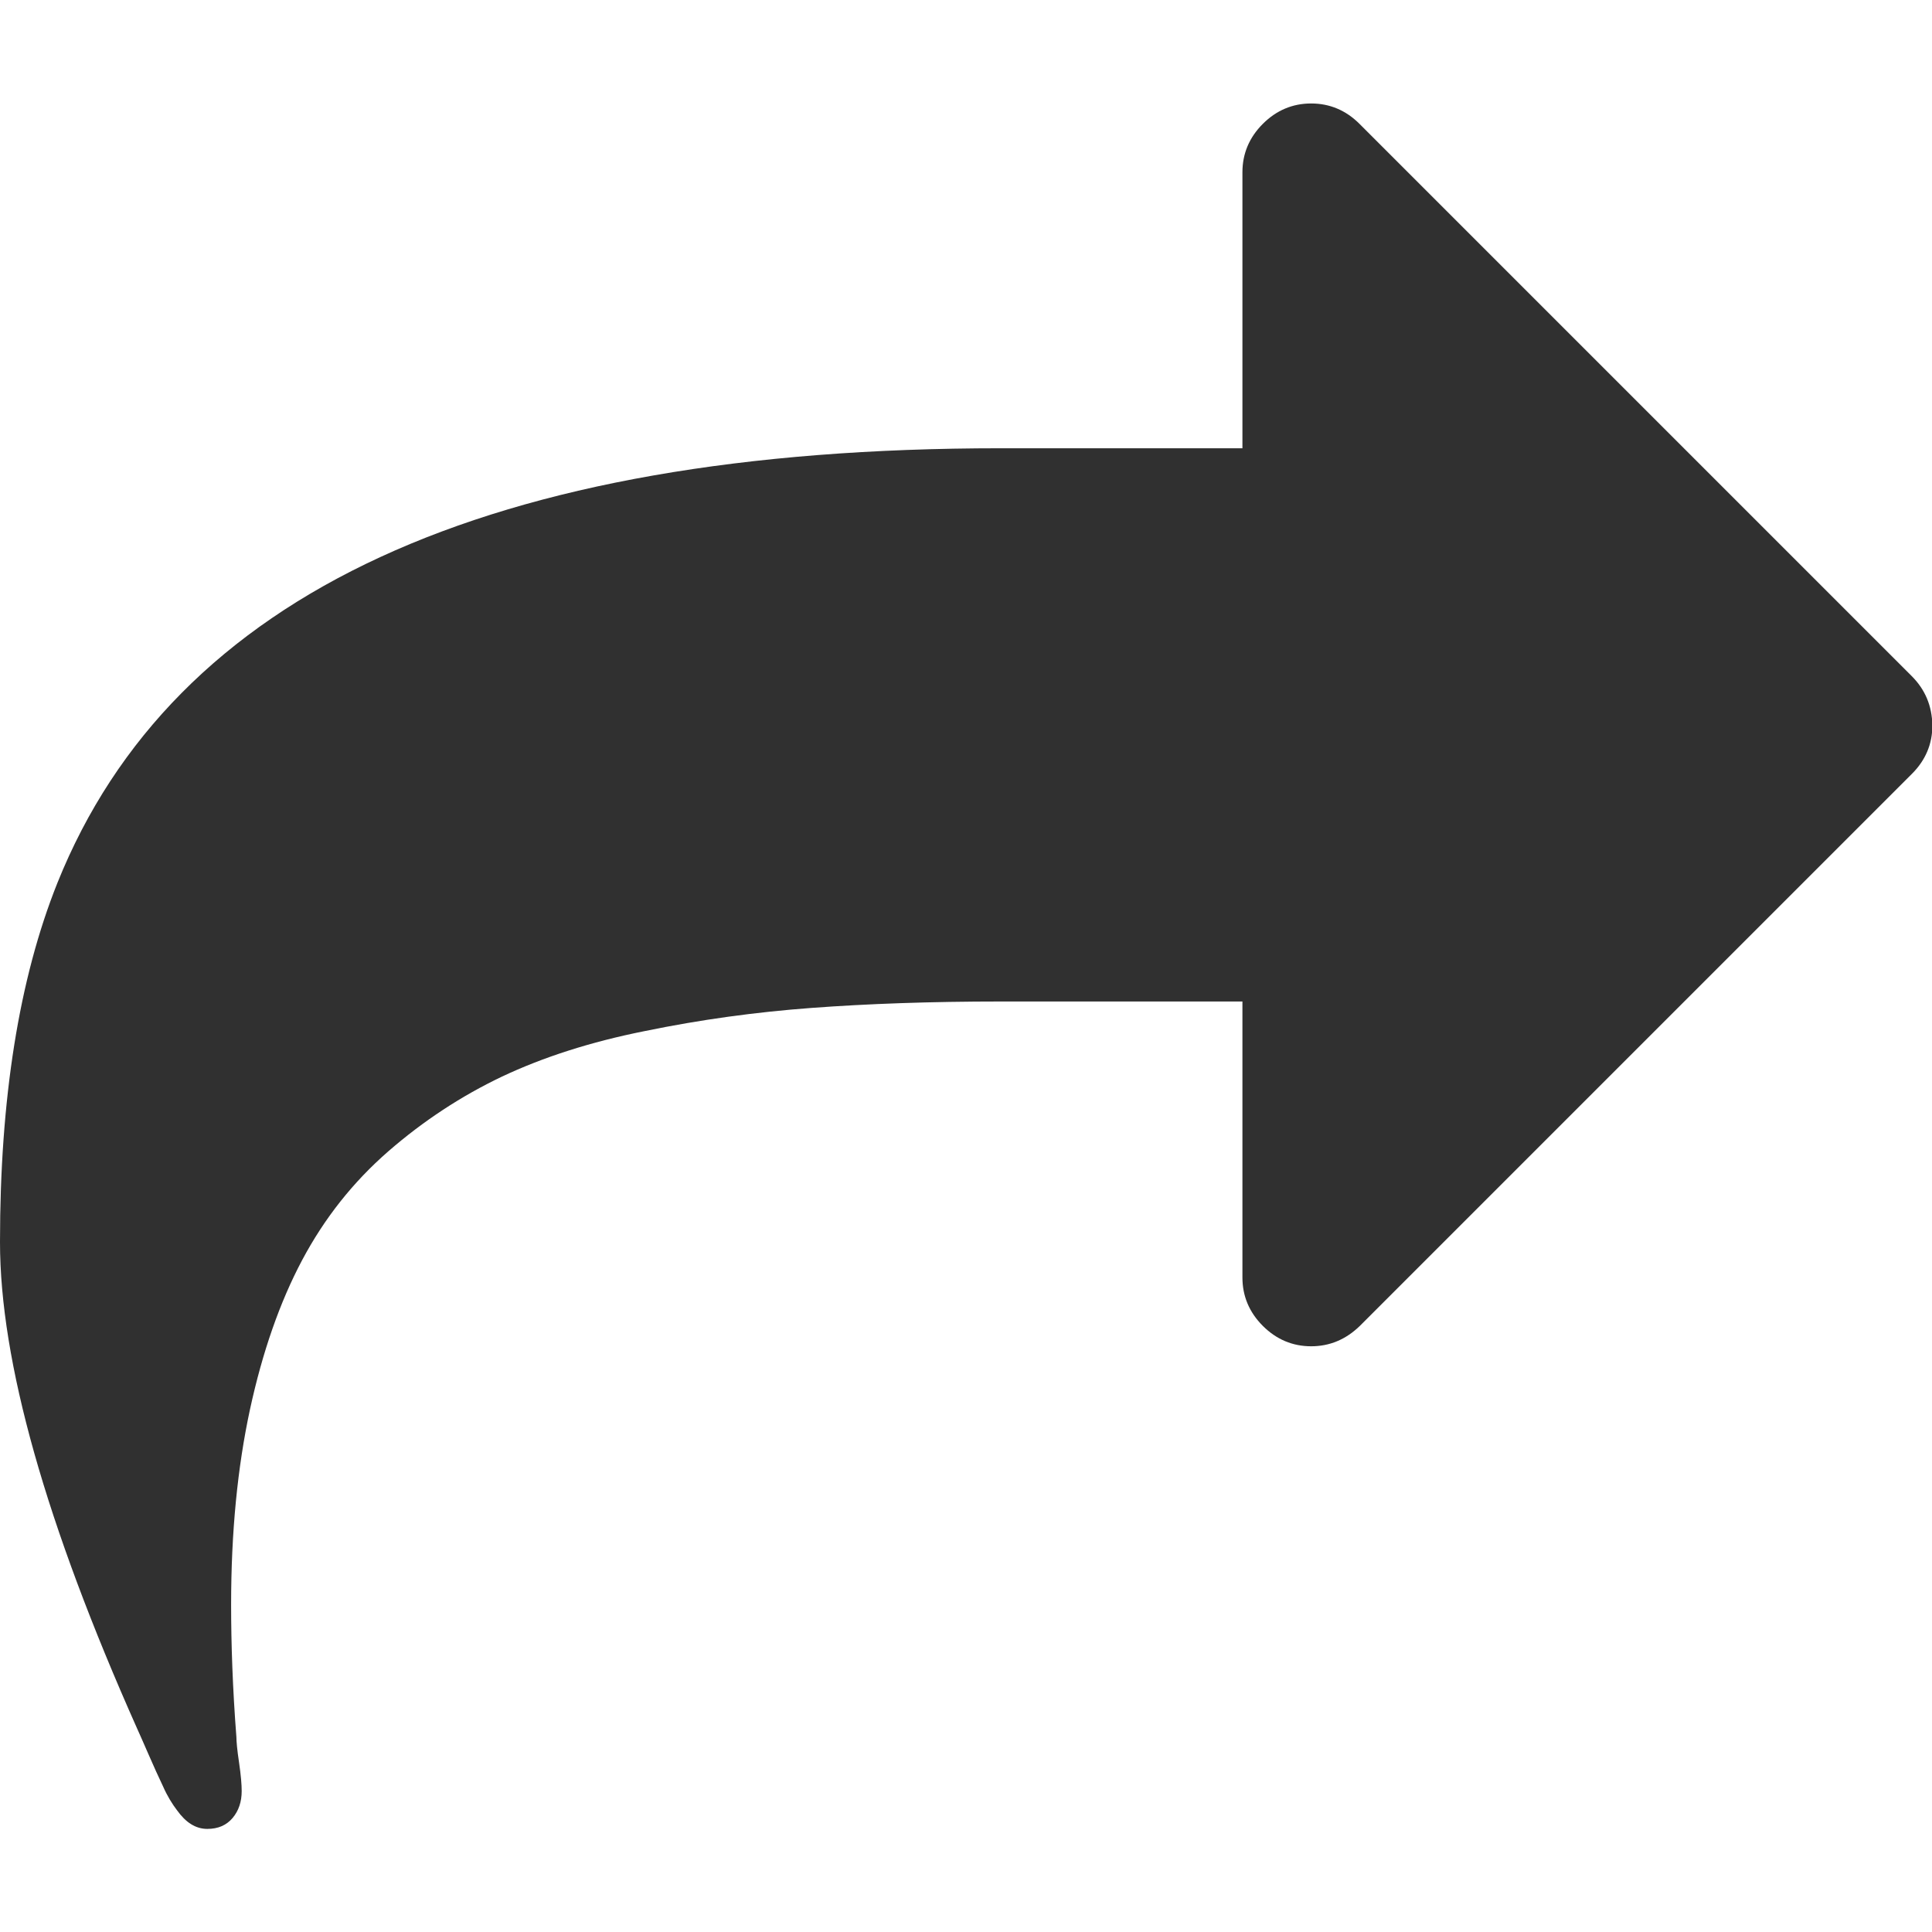
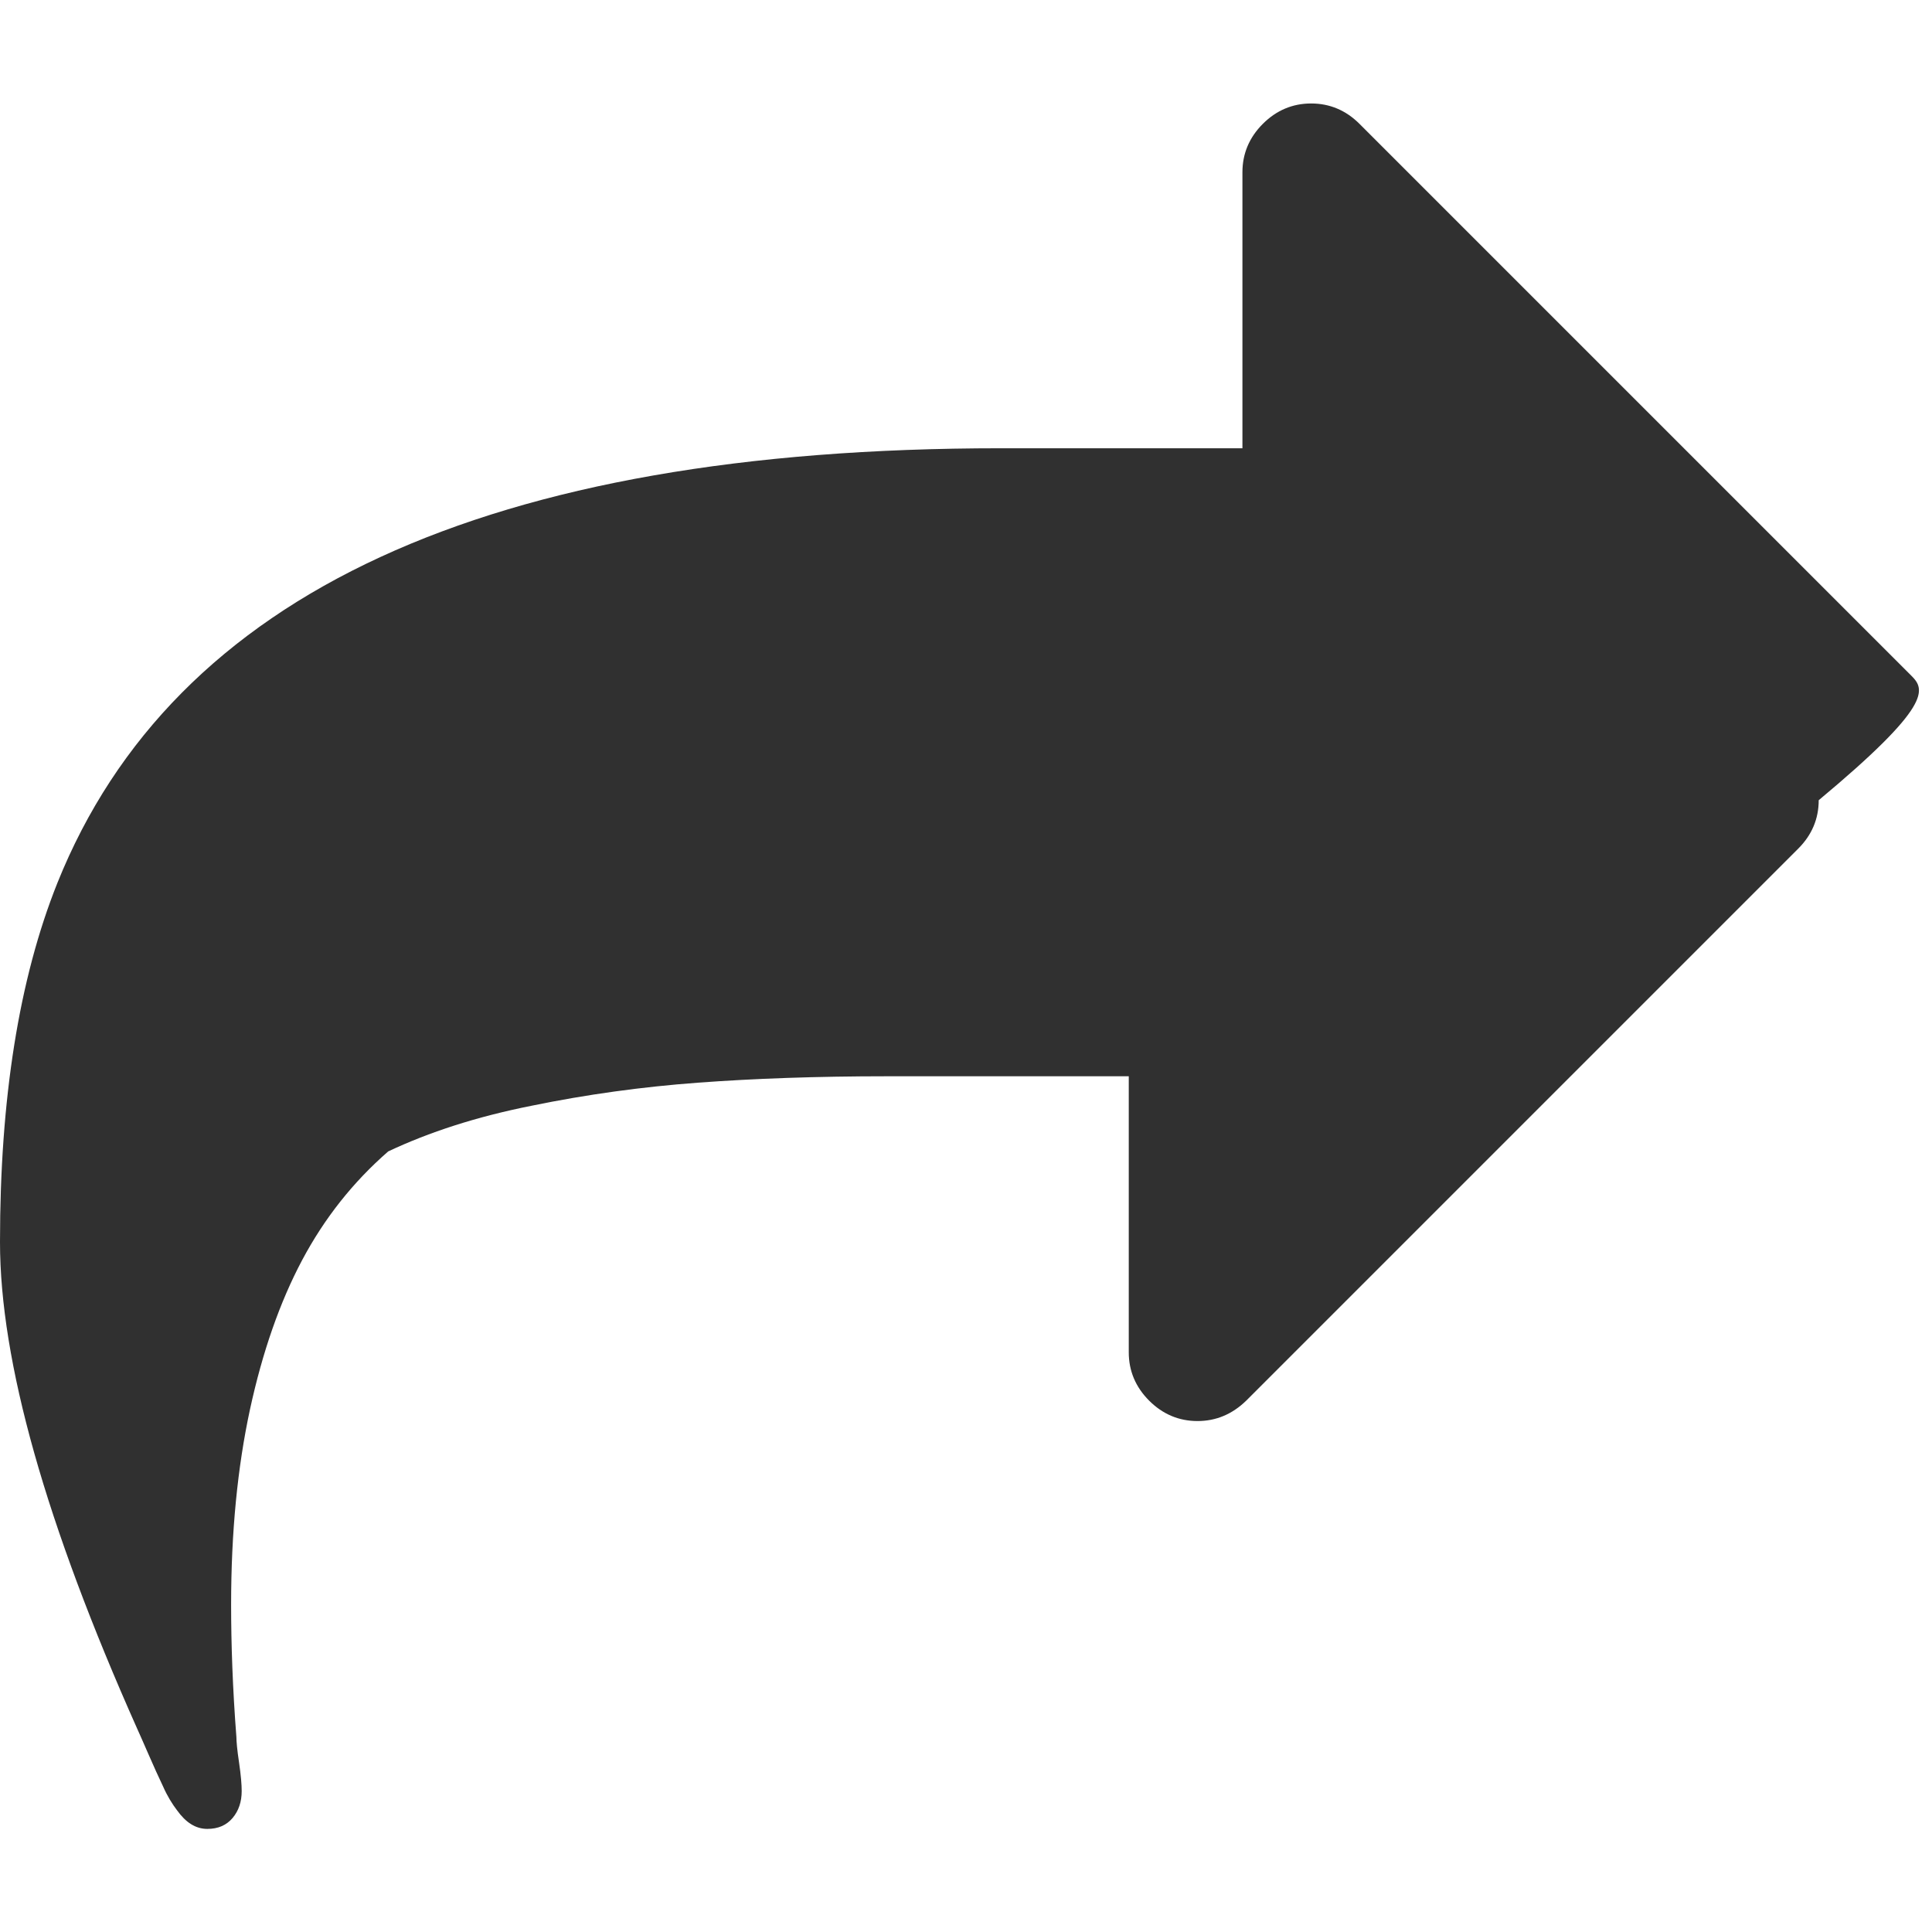
<svg xmlns="http://www.w3.org/2000/svg" version="1.1" id="Capa_1" x="0px" y="0px" viewBox="0 0 511.6 511.6" style="enable-background:new 0 0 511.6 511.6;" xml:space="preserve">
  <style type="text/css">
	.st0{fill:#303030;}
</style>
  <g>
-     <path class="st0" d="M506.2,179L360,32.8c-3.6-3.6-7.9-5.4-12.8-5.4s-9.2,1.8-12.8,5.4c-3.6,3.6-5.4,7.9-5.4,12.8v73.1h-64   c-135.7,0-219,38.4-249.8,115.1C5,259.3,0,291,0,328.9c0,31.6,12.1,74.5,36.3,128.8c0.6,1.3,1.6,3.6,3,6.8c1.4,3.2,2.7,6.1,3.9,8.6   c1.1,2.5,2.4,4.6,3.7,6.3c2.3,3.2,4.9,4.9,8,4.9c2.9,0,5.1-1,6.7-2.9c1.6-1.9,2.4-4.3,2.4-7.1c0-1.7-0.2-4.2-0.7-7.6   c-0.5-3.3-0.7-5.6-0.7-6.7c-1-12.9-1.4-24.7-1.4-35.1c0-19.2,1.7-36.4,5-51.7c3.3-15.2,7.9-28.4,13.8-39.5   c5.9-11.1,13.5-20.7,22.8-28.8c9.3-8.1,19.4-14.7,30.1-19.8c10.8-5.1,23.4-9.2,38-12.1c14.6-3,29.2-5,44-6.1s31.5-1.7,50.1-1.7h64   v73.1c0,4.9,1.8,9.2,5.4,12.8c3.6,3.6,7.9,5.4,12.8,5.4c4.9,0,9.2-1.8,12.9-5.4l146.2-146.2c3.6-3.6,5.4-7.9,5.4-12.8   C511.6,186.9,509.8,182.6,506.2,179z" />
+     <path class="st0" d="M506.2,179L360,32.8c-3.6-3.6-7.9-5.4-12.8-5.4s-9.2,1.8-12.8,5.4c-3.6,3.6-5.4,7.9-5.4,12.8v73.1h-64   c-135.7,0-219,38.4-249.8,115.1C5,259.3,0,291,0,328.9c0,31.6,12.1,74.5,36.3,128.8c0.6,1.3,1.6,3.6,3,6.8c1.4,3.2,2.7,6.1,3.9,8.6   c1.1,2.5,2.4,4.6,3.7,6.3c2.3,3.2,4.9,4.9,8,4.9c2.9,0,5.1-1,6.7-2.9c1.6-1.9,2.4-4.3,2.4-7.1c0-1.7-0.2-4.2-0.7-7.6   c-0.5-3.3-0.7-5.6-0.7-6.7c-1-12.9-1.4-24.7-1.4-35.1c0-19.2,1.7-36.4,5-51.7c3.3-15.2,7.9-28.4,13.8-39.5   c5.9-11.1,13.5-20.7,22.8-28.8c10.8-5.1,23.4-9.2,38-12.1c14.6-3,29.2-5,44-6.1s31.5-1.7,50.1-1.7h64   v73.1c0,4.9,1.8,9.2,5.4,12.8c3.6,3.6,7.9,5.4,12.8,5.4c4.9,0,9.2-1.8,12.9-5.4l146.2-146.2c3.6-3.6,5.4-7.9,5.4-12.8   C511.6,186.9,509.8,182.6,506.2,179z" />
  </g>
</svg>